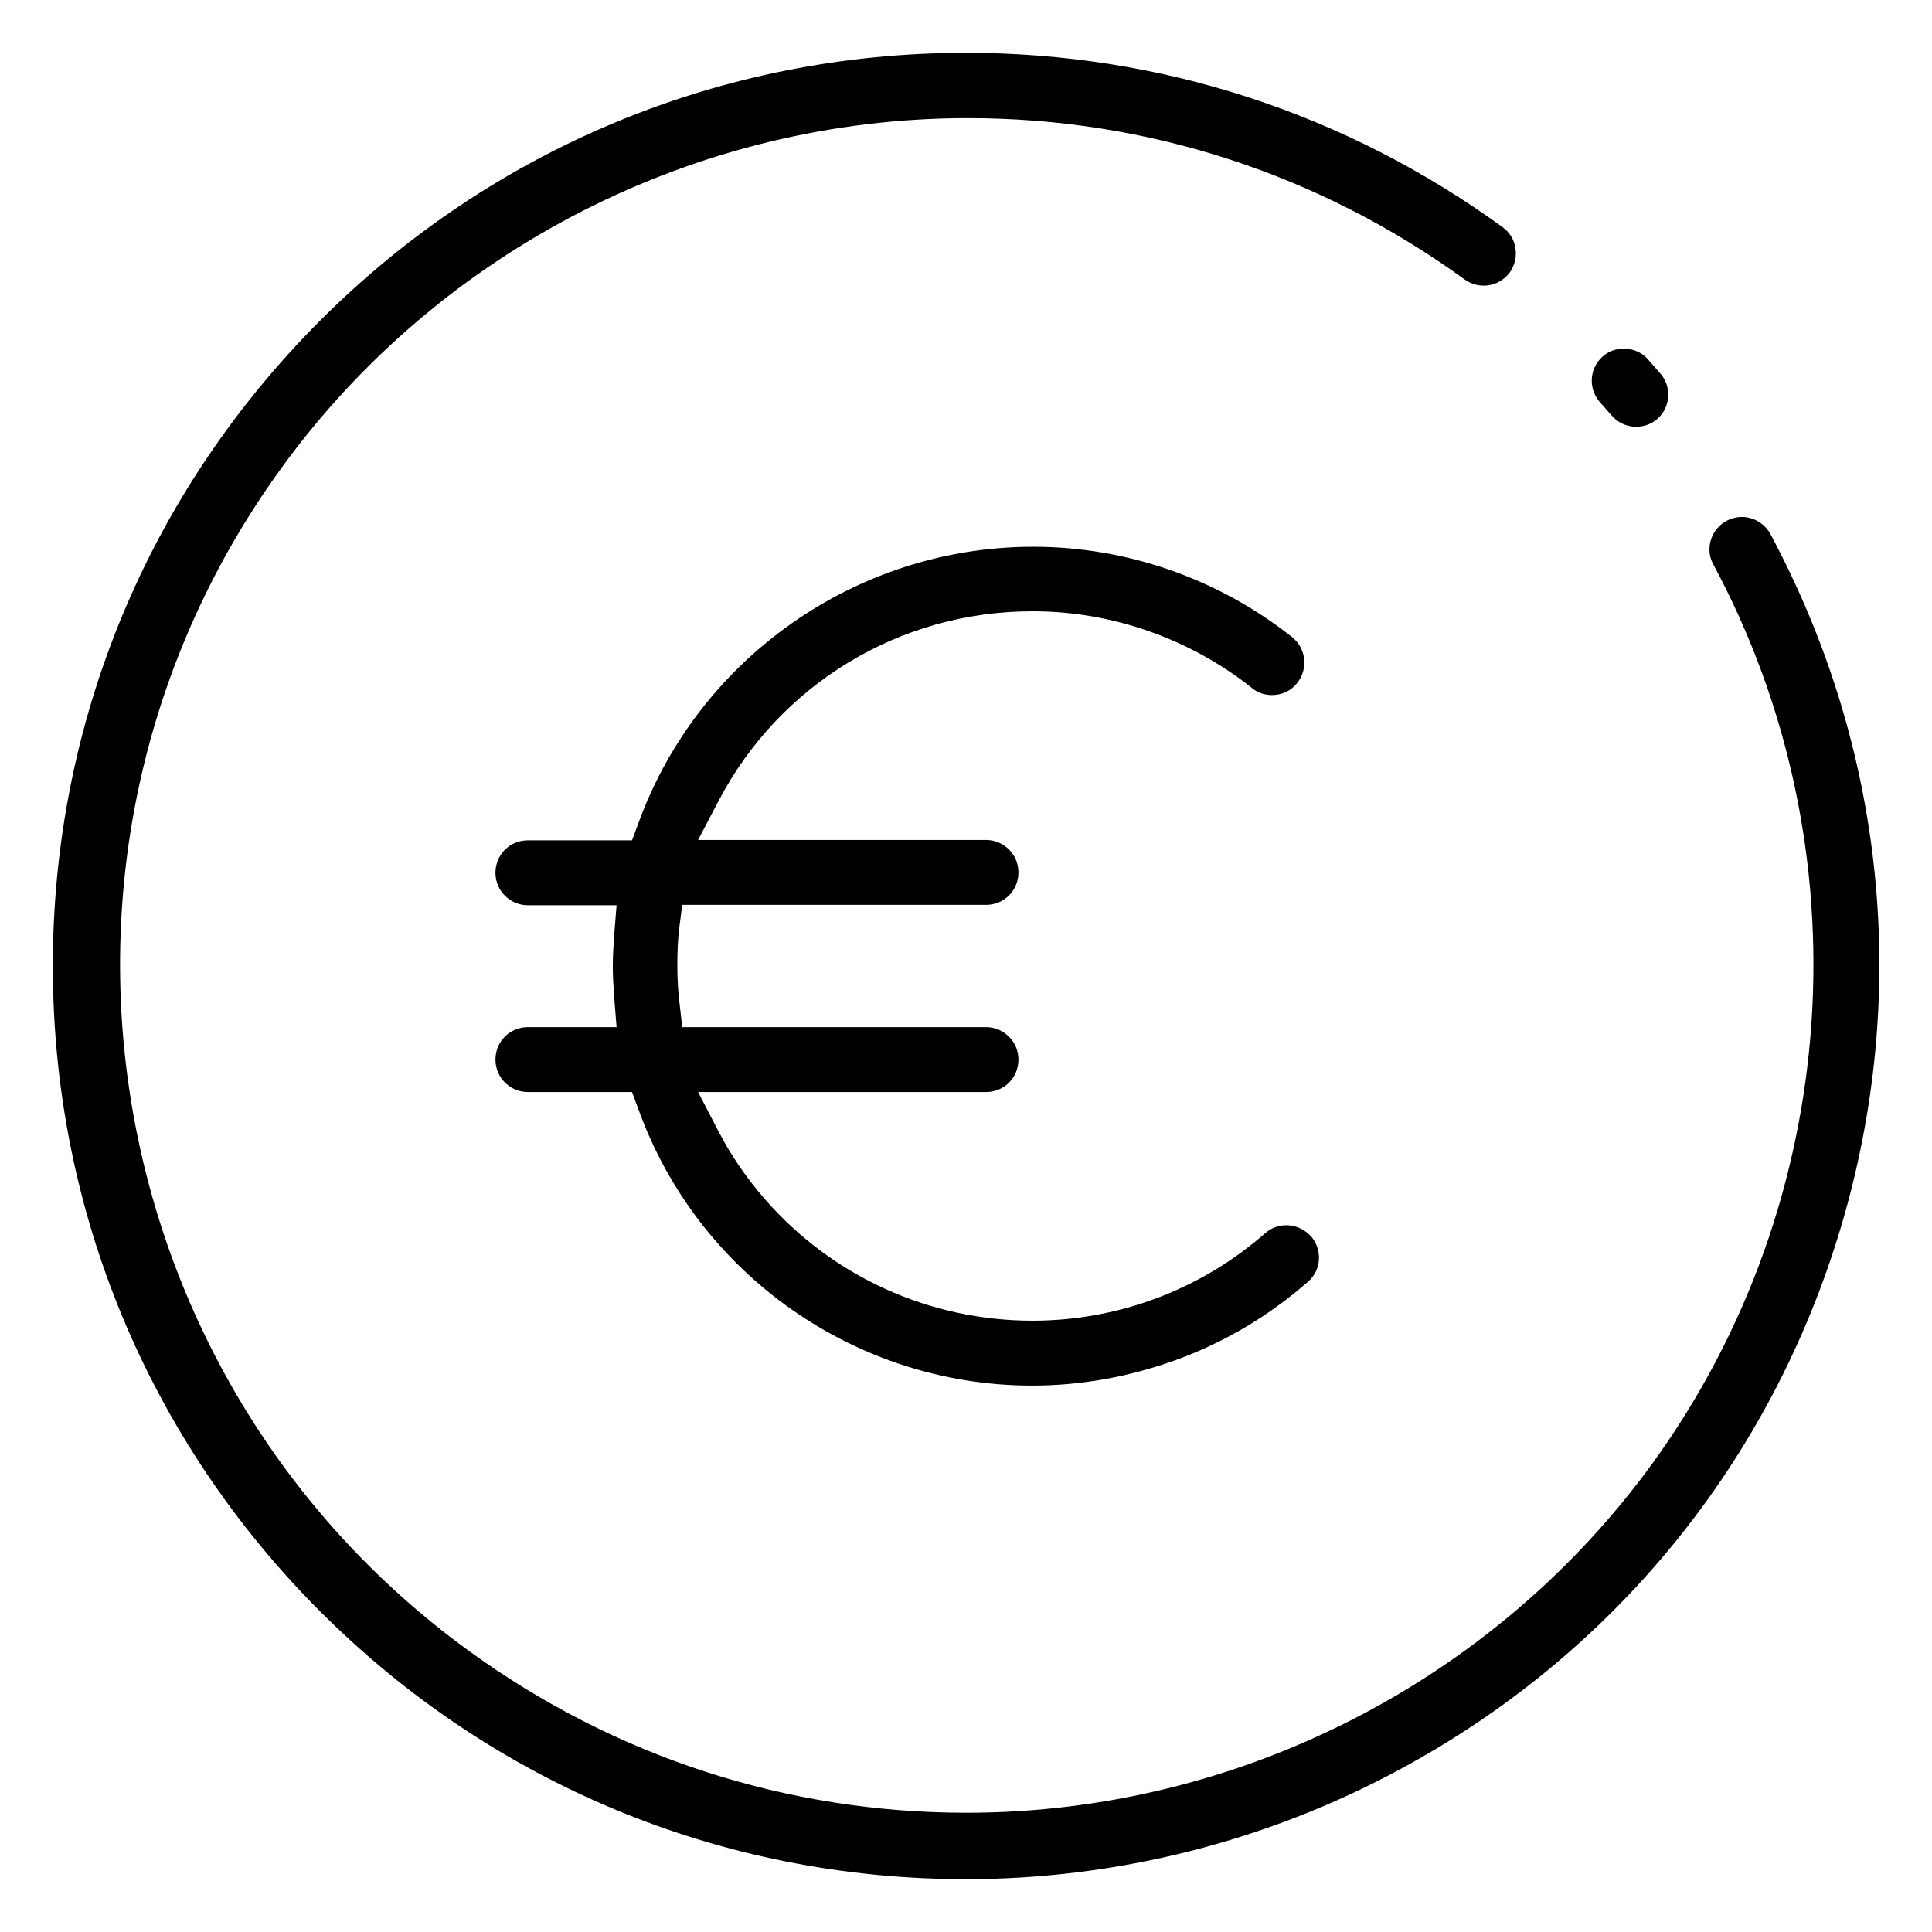
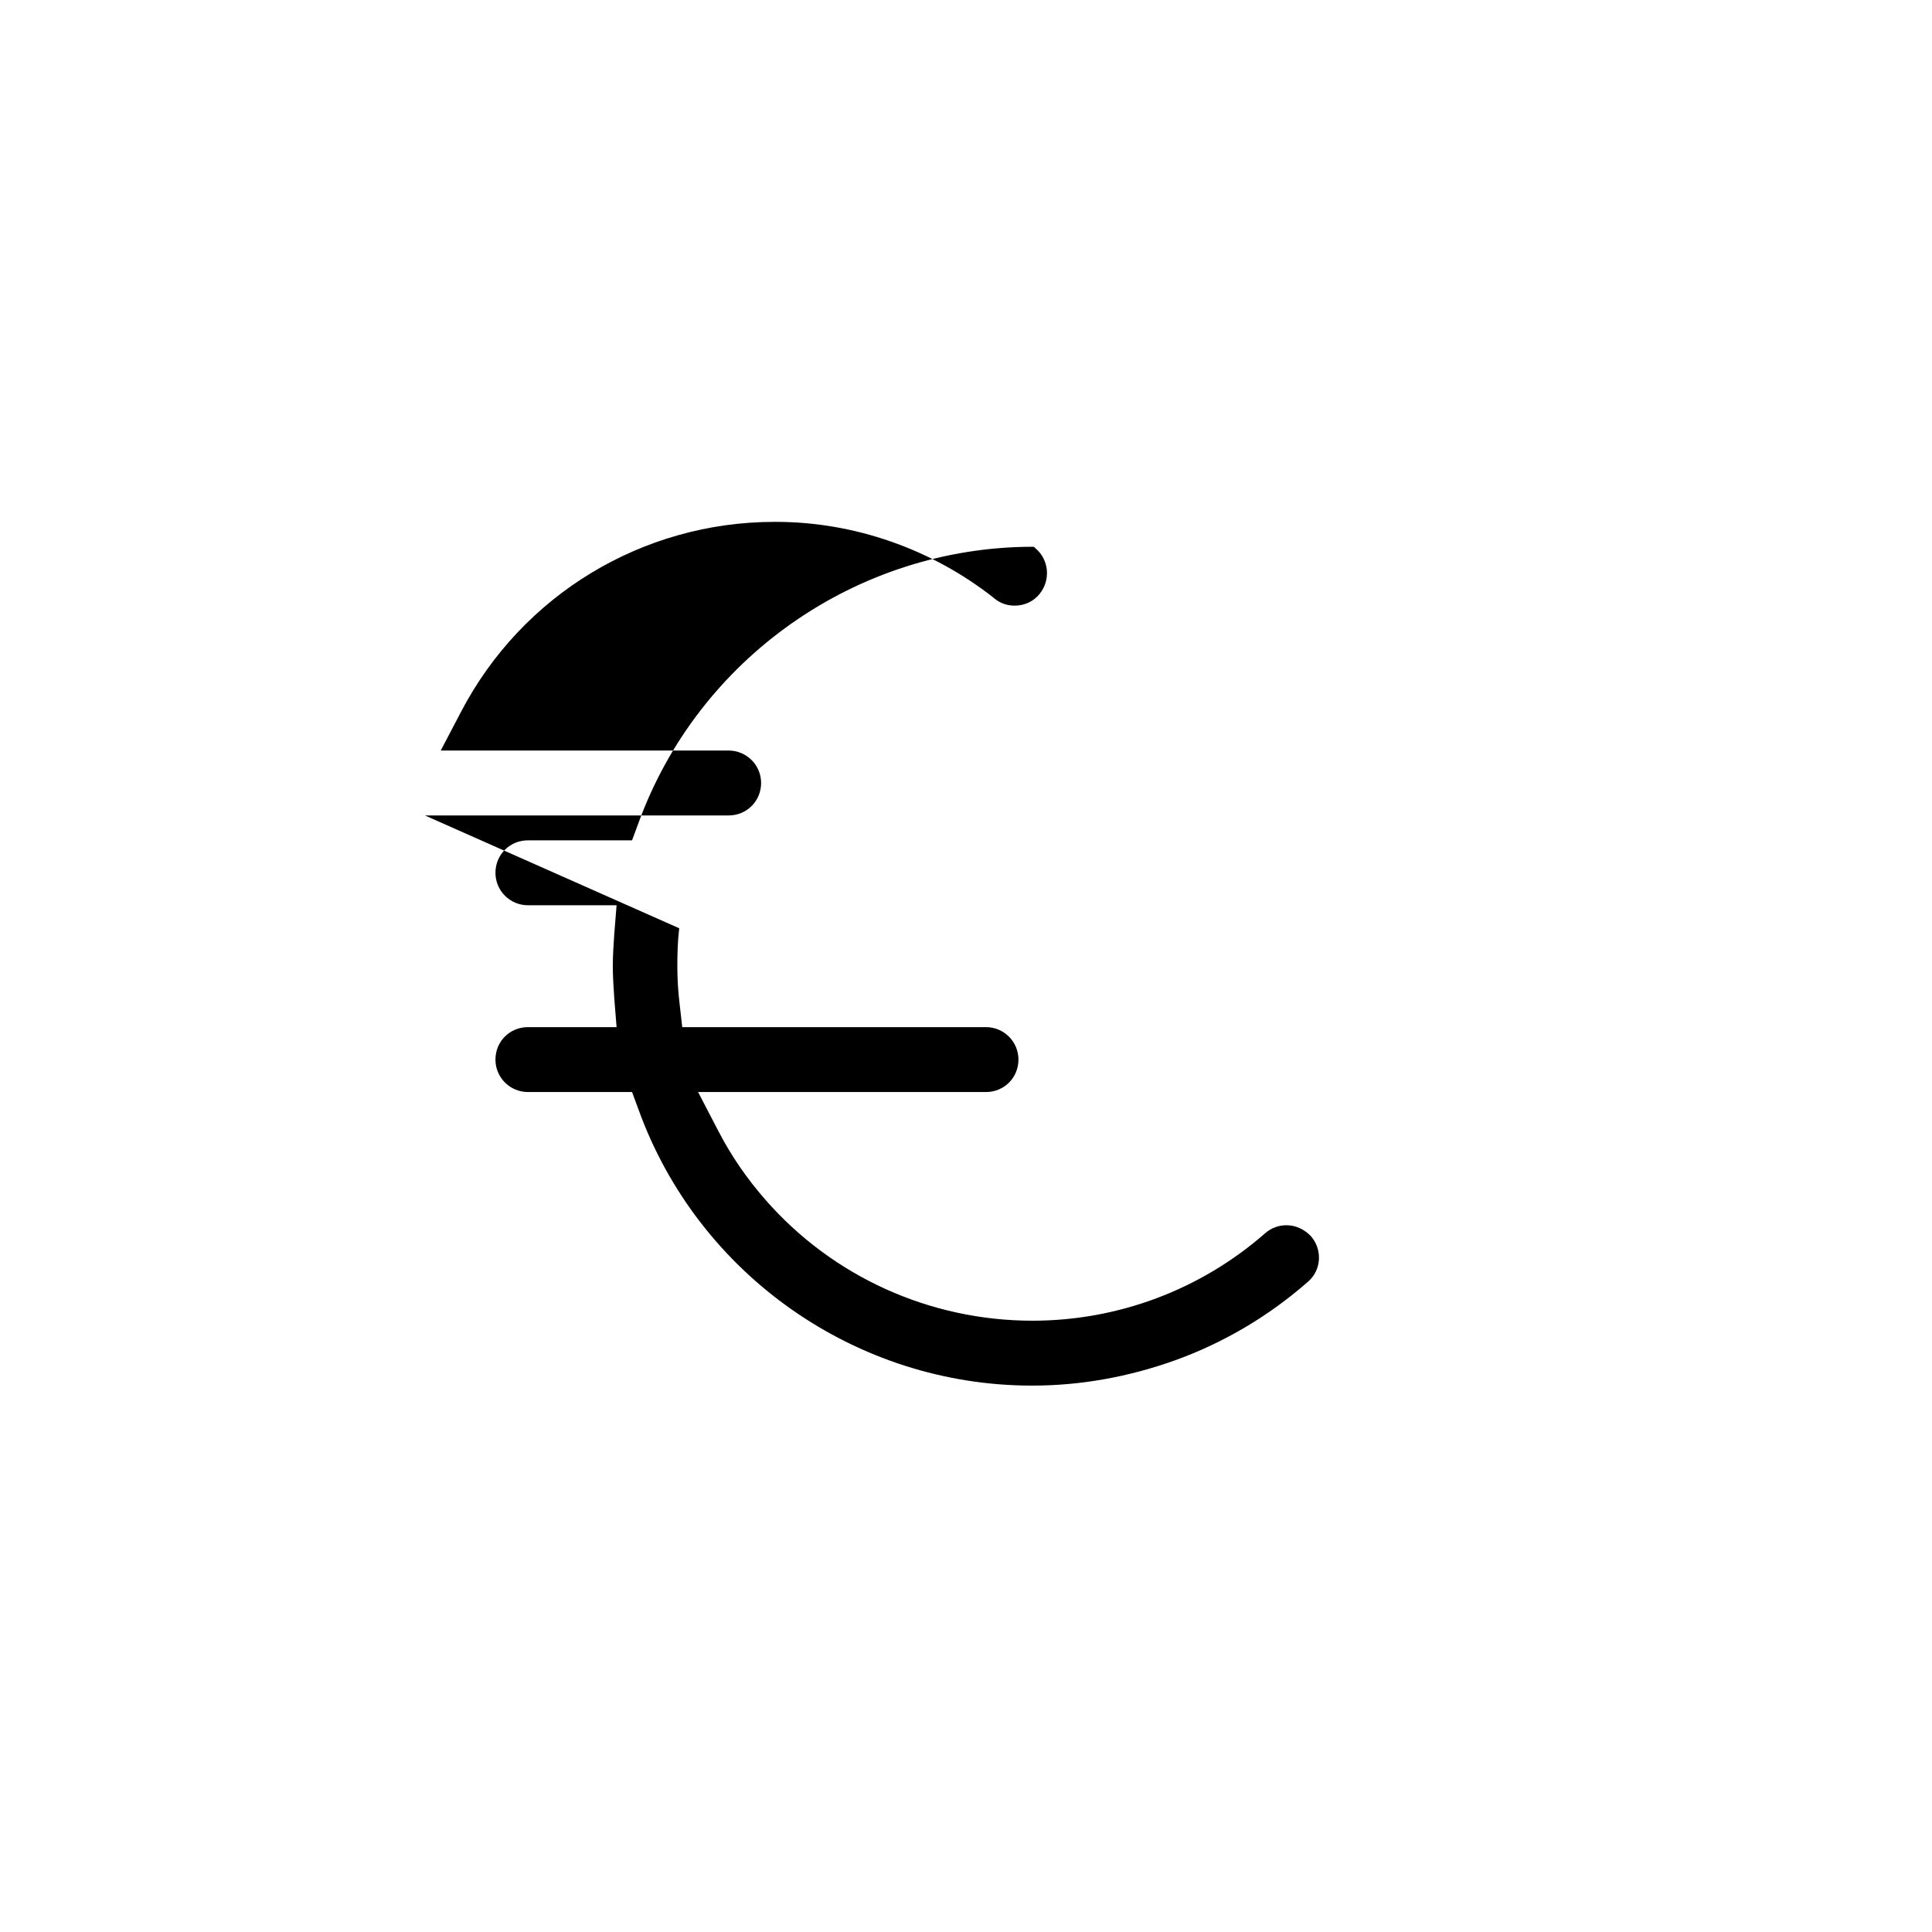
<svg xmlns="http://www.w3.org/2000/svg" version="1.1" id="Layer_1" x="0px" y="0px" viewBox="0 0 512 512" style="enable-background:new 0 0 512 512;" xml:space="preserve">
  <g>
    <g>
      <g>
-         <path d="M273.5,367.2c-46.6,0-88.5-29.4-104.3-73.2l-1.7-4.6h-27.6c-4.7,0-8.6-3.8-8.6-8.6s3.8-8.6,8.6-8.6h23.5l-0.6-7.5     c-0.2-3-0.4-5.8-0.4-8.6c0-2.9,0.2-5.9,0.4-8.7l0.6-7.5h-23.5c-4.7,0-8.6-3.8-8.6-8.6s3.8-8.6,8.6-8.6h27.6l1.7-4.6     c15.9-43.7,57.8-73.1,104.3-73.2l0.4,0c24.6,0,48.8,8.4,68.2,23.7l0.2,0.1c0.1,0.1,0.2,0.2,0.3,0.3c3.6,3,4.1,8.4,1.1,12.1     c-1.6,2-4,3.1-6.6,3.1c-1.4,0-3.5-0.3-5.5-2l-0.1-0.1c-16.4-12.9-36.9-20.1-57.7-20.1l-0.3,0c-35,0-66.9,19.3-83.1,50.3     l-5.4,10.3h76.3c4.7,0,8.6,3.8,8.6,8.6s-3.8,8.6-8.6,8.6h-80.5L180,246c-0.4,3.3-0.5,6.7-0.5,10c0,3.4,0.2,6.7,0.6,10l0.7,6.2     h80.5c4.7,0,8.6,3.8,8.6,8.6s-3.8,8.6-8.6,8.6h-76.3l5.3,10.2c3.4,6.6,7.6,12.7,12.5,18.3c17.8,20.4,43.6,32.1,70.8,32.1     c0,0,0,0,0,0c22.7,0,44.6-8.2,61.7-23.2c1.6-1.4,3.6-2.1,5.6-2.1c2.5,0,4.8,1.1,6.5,2.9l0.1,0.1c3,3.6,2.7,8.9-0.9,12     c-10.4,9.1-22.2,16.1-35.2,20.8C299.1,364.9,286.4,367.2,273.5,367.2C273.5,367.2,273.5,367.2,273.5,367.2z" />
+         <path d="M273.5,367.2c-46.6,0-88.5-29.4-104.3-73.2l-1.7-4.6h-27.6c-4.7,0-8.6-3.8-8.6-8.6s3.8-8.6,8.6-8.6h23.5l-0.6-7.5     c-0.2-3-0.4-5.8-0.4-8.6c0-2.9,0.2-5.9,0.4-8.7l0.6-7.5h-23.5c-4.7,0-8.6-3.8-8.6-8.6s3.8-8.6,8.6-8.6h27.6l1.7-4.6     c15.9-43.7,57.8-73.1,104.3-73.2l0.4,0l0.2,0.1c0.1,0.1,0.2,0.2,0.3,0.3c3.6,3,4.1,8.4,1.1,12.1     c-1.6,2-4,3.1-6.6,3.1c-1.4,0-3.5-0.3-5.5-2l-0.1-0.1c-16.4-12.9-36.9-20.1-57.7-20.1l-0.3,0c-35,0-66.9,19.3-83.1,50.3     l-5.4,10.3h76.3c4.7,0,8.6,3.8,8.6,8.6s-3.8,8.6-8.6,8.6h-80.5L180,246c-0.4,3.3-0.5,6.7-0.5,10c0,3.4,0.2,6.7,0.6,10l0.7,6.2     h80.5c4.7,0,8.6,3.8,8.6,8.6s-3.8,8.6-8.6,8.6h-76.3l5.3,10.2c3.4,6.6,7.6,12.7,12.5,18.3c17.8,20.4,43.6,32.1,70.8,32.1     c0,0,0,0,0,0c22.7,0,44.6-8.2,61.7-23.2c1.6-1.4,3.6-2.1,5.6-2.1c2.5,0,4.8,1.1,6.5,2.9l0.1,0.1c3,3.6,2.7,8.9-0.9,12     c-10.4,9.1-22.2,16.1-35.2,20.8C299.1,364.9,286.4,367.2,273.5,367.2C273.5,367.2,273.5,367.2,273.5,367.2z" />
      </g>
      <g>
-         <path d="M256,498c-64.6,0-125.4-25.2-171.1-70.9S14,320.6,14,256c0-64.6,25.2-125.4,70.9-171.1C130.6,39.2,191.4,14,256,14     c51.5,0,100.6,16,142.2,46.2c1.8,1.3,3.1,3.3,3.4,5.6c0.4,2.3-0.2,4.5-1.5,6.4c-1.6,2.2-4.2,3.5-6.9,3.5c-1.8,0-3.6-0.6-5-1.6     c-38.6-28-84.1-42.8-131.7-42.8c-71.8,0-139.8,34.7-181.9,92.7C1.8,224.2,24.2,364.9,124.4,437.6c38.6,28,84.1,42.8,131.7,42.8     c71.8,0,139.8-34.7,181.9-92.7c50.3-69.4,56.6-162.9,15.9-238.4c-2.1-4.2-0.3-9.3,3.9-11.4c1.2-0.6,2.5-0.9,3.8-0.9     c3,0,5.8,1.6,7.4,4.2c30.6,56.9,37.3,122.3,18.8,184.2c-18.5,61.9-60.1,113-117,143.6C335.6,488,295.9,498,256,498L256,498z" />
-       </g>
+         </g>
      <g>
-         <path d="M433.6,113.1c-2.5,0-4.9-1.1-6.5-3l-3-3.4c-3.2-3.5-3-8.9,0.5-12.1c1.6-1.5,3.6-2.2,5.8-2.2c2.4,0,4.7,1,6.3,2.8     c0.1,0.1,3.4,3.9,3.4,3.9c3,3.5,2.6,9-1,12C437.6,112.4,435.6,113.1,433.6,113.1L433.6,113.1z" />
-       </g>
+         </g>
    </g>
  </g>
</svg>